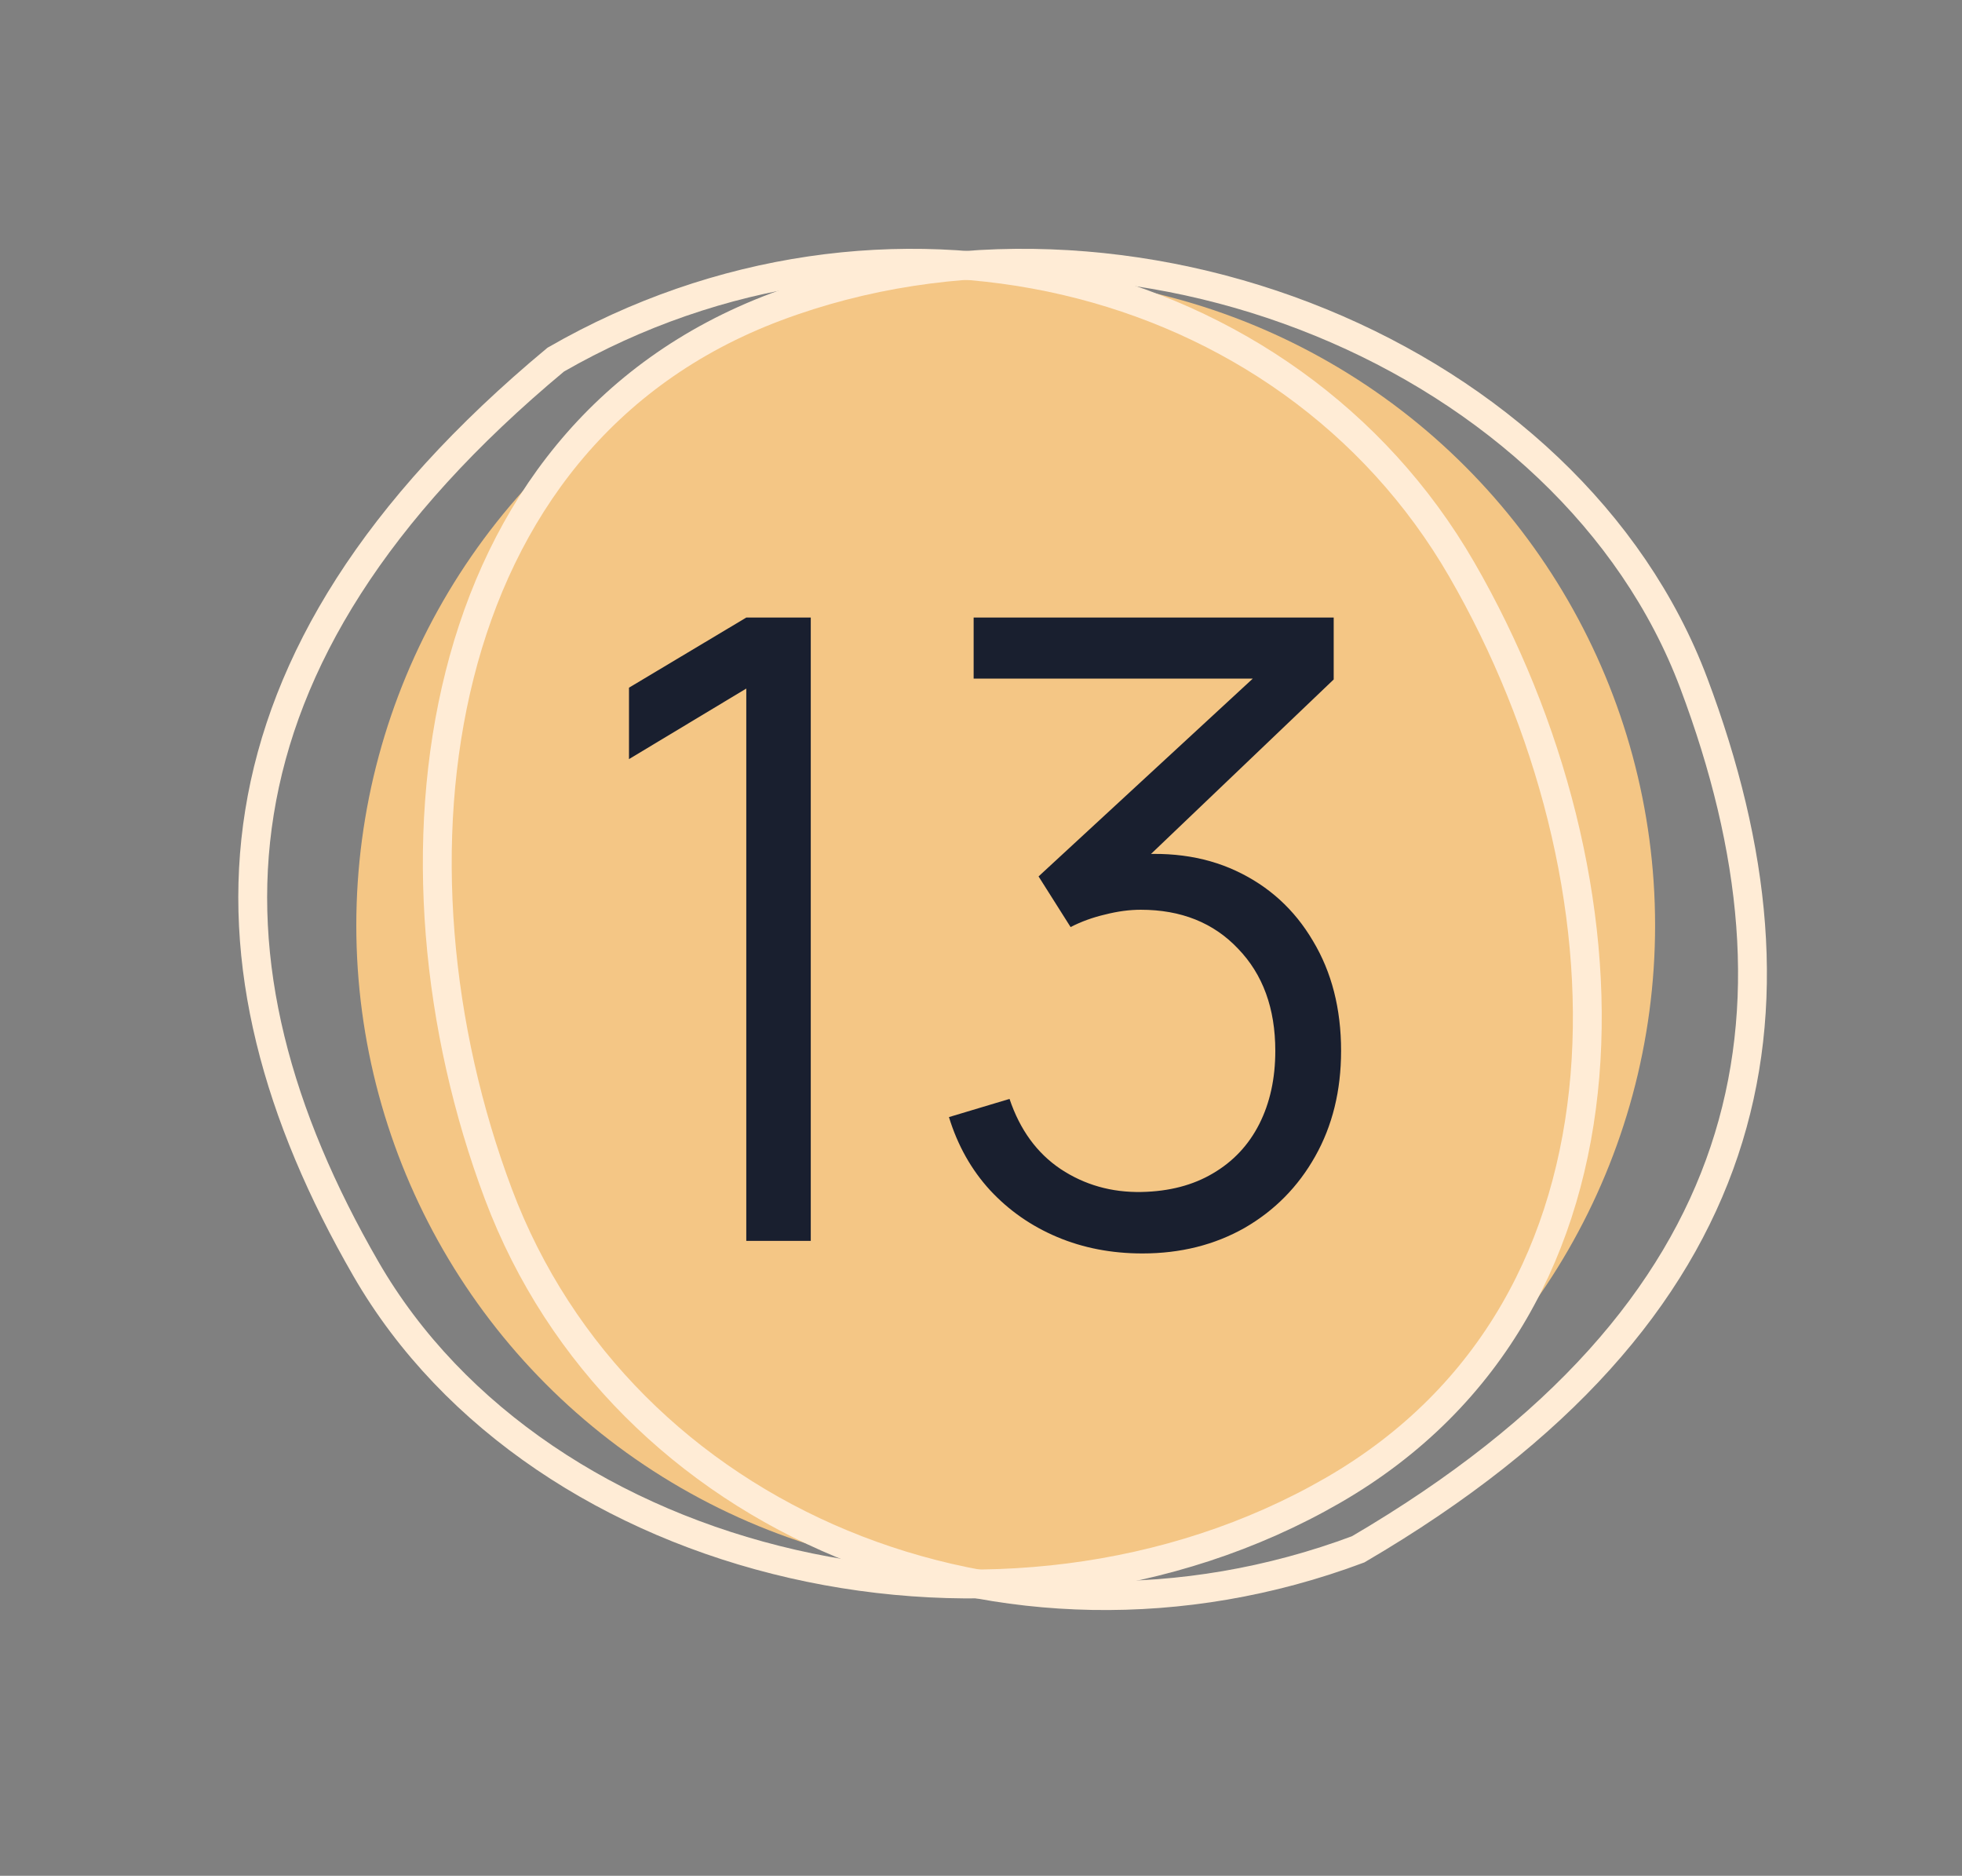
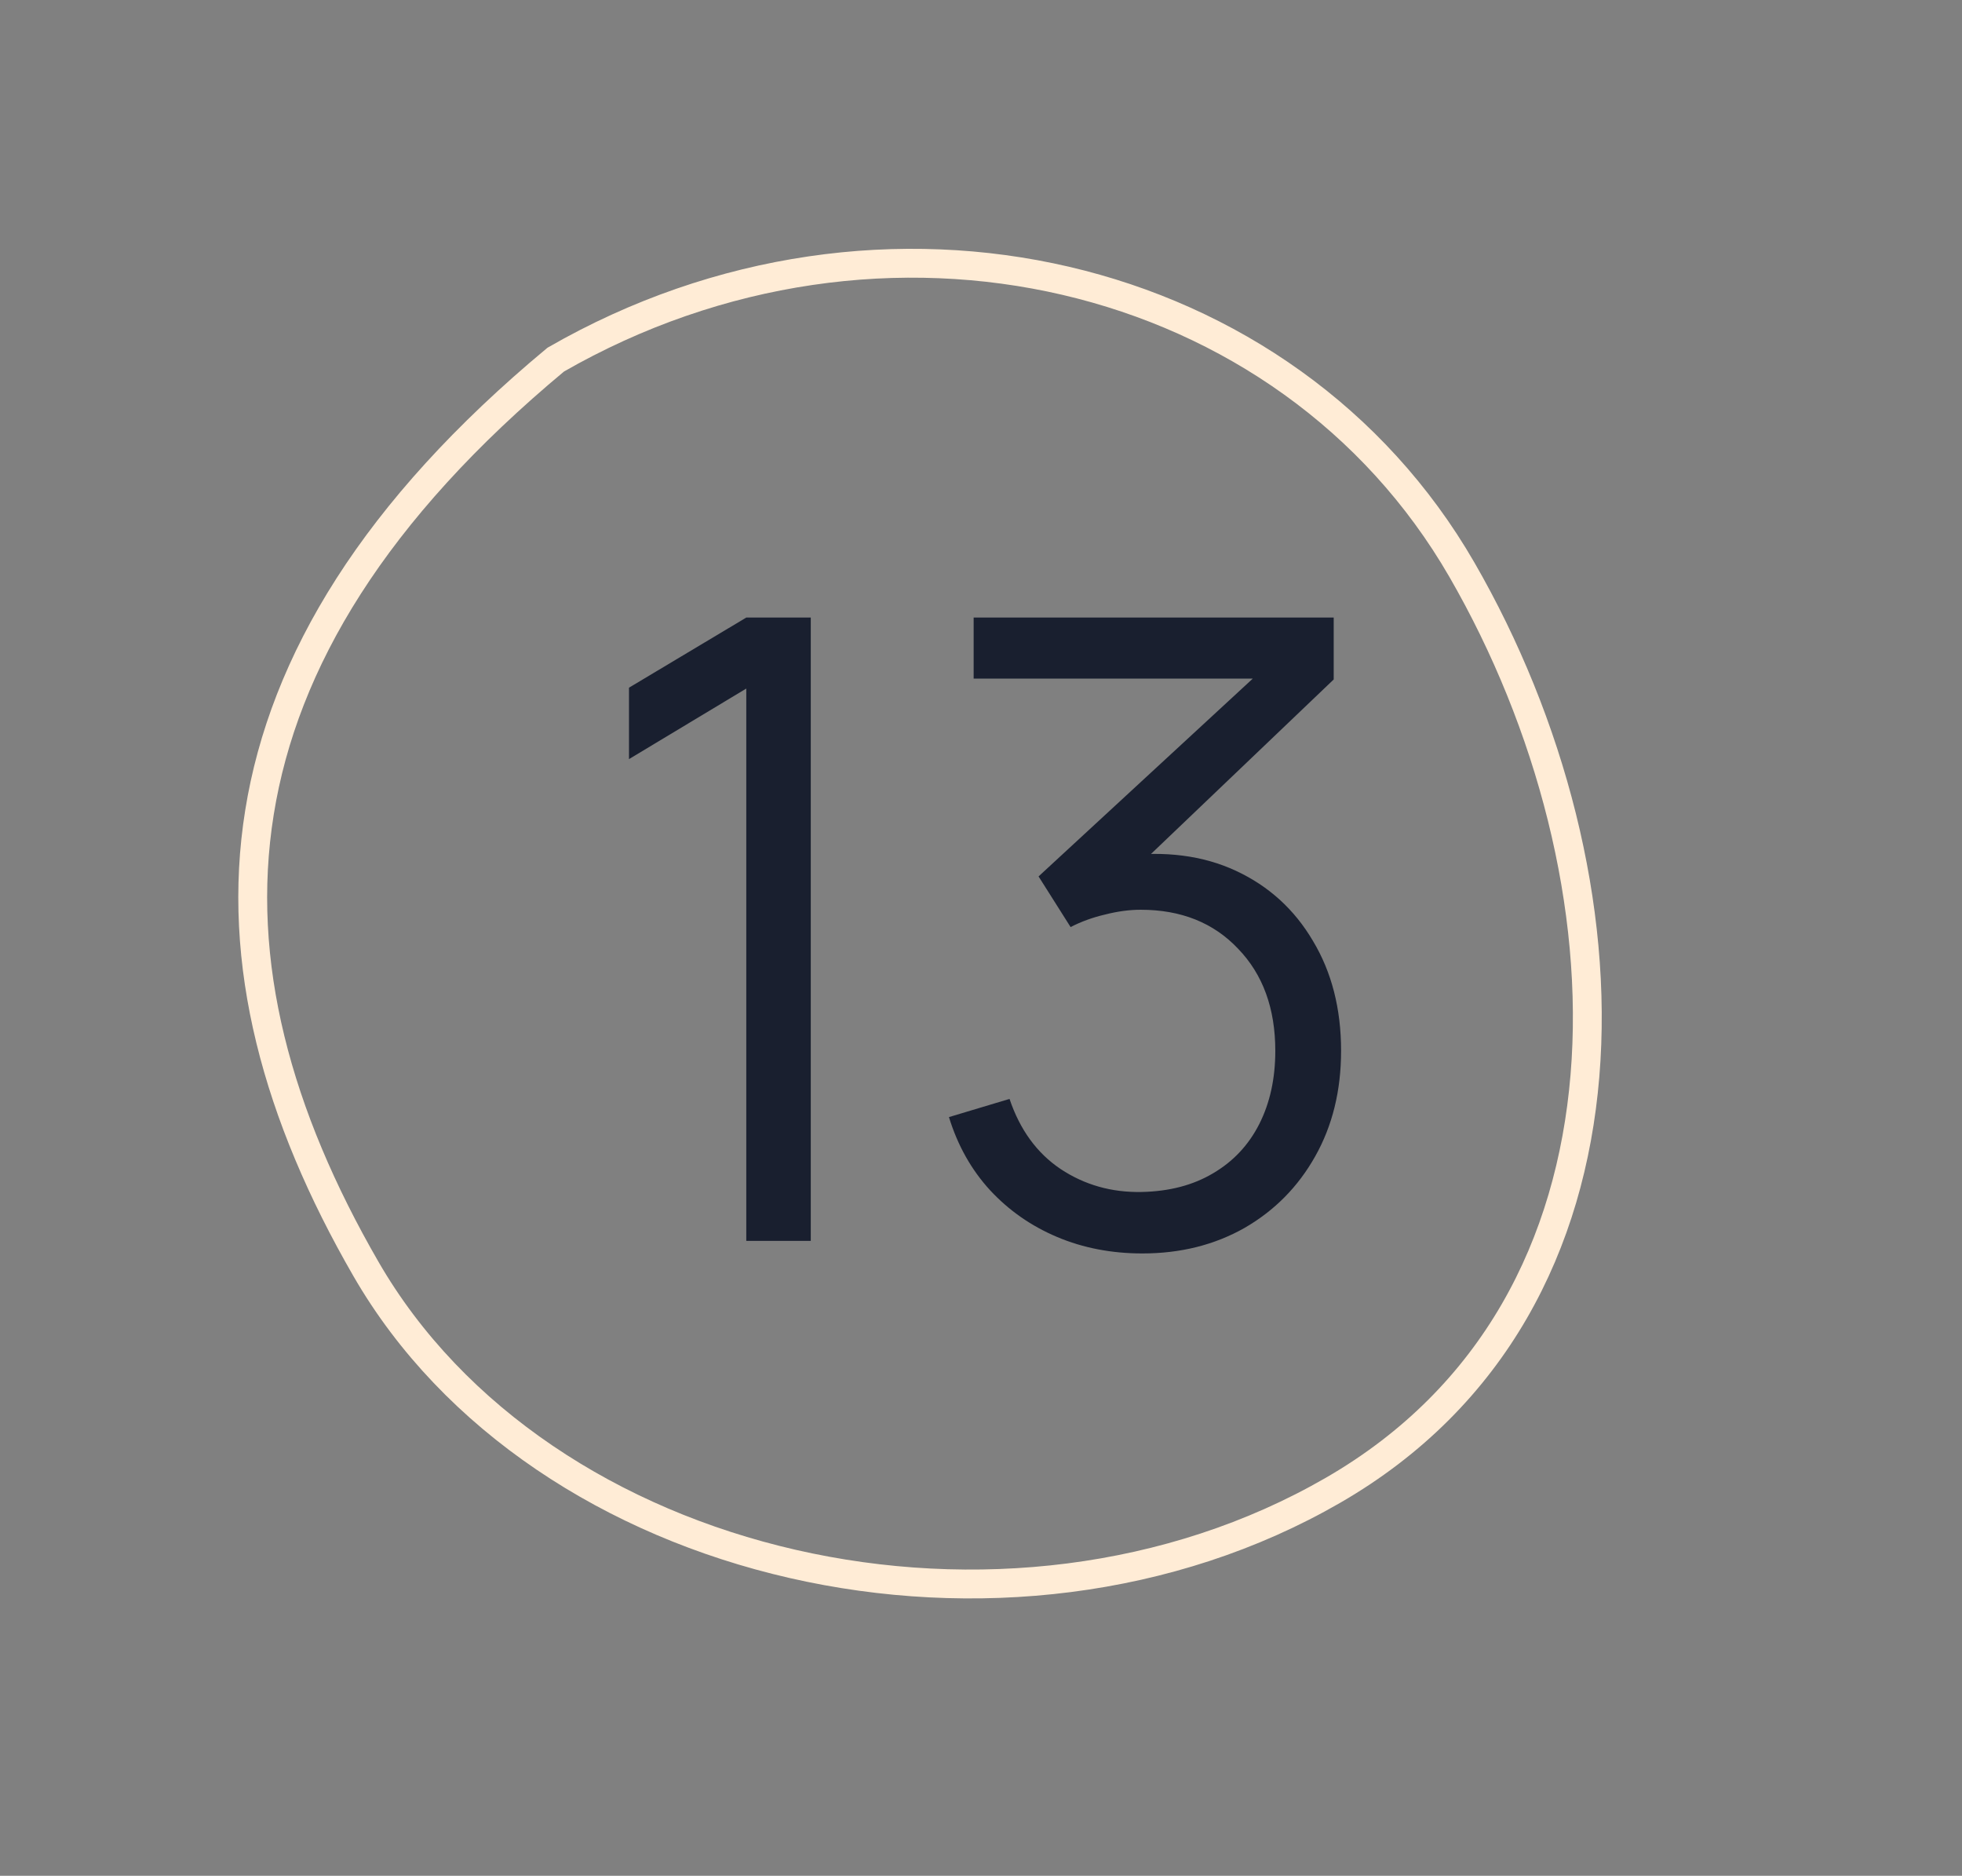
<svg xmlns="http://www.w3.org/2000/svg" width="68" height="65" viewBox="0 0 68 65" fill="none">
  <rect x="0" y="0" width="68" height="65" fill="#808080" stroke="none" />
-   <circle cx="34.856" cy="32.068" r="22.507" fill="#F4C685" />
-   <path d="M58.704 23.674C60.867 29.425 61.443 34.872 59.761 39.89C58.084 44.895 54.132 49.556 47.072 53.688C34.852 58.261 21.538 52.716 17.275 41.382C15.117 35.643 14.494 29.073 15.931 23.38C17.363 17.701 20.837 12.913 26.886 10.638C32.982 8.346 39.873 8.755 45.782 11.177C51.694 13.599 56.575 18.013 58.704 23.674Z" stroke="#FFECD6" />
  <path d="M12.683 43.972C9.611 38.651 8.153 33.371 8.994 28.147C9.832 22.934 12.971 17.692 19.261 12.462C30.571 5.957 44.612 9.255 50.667 19.742C53.732 25.051 55.419 31.432 54.931 37.283C54.444 43.119 51.798 48.41 46.202 51.641C40.561 54.898 33.696 55.618 27.47 54.193C21.243 52.768 15.707 49.21 12.683 43.972Z" stroke="#FFECD6" />
  <path d="M25.865 43V23.86L21.8 26.305V23.83L25.865 21.4H28.1V43H25.865ZM39.594 43.435C38.525 43.435 37.539 43.245 36.639 42.865C35.739 42.485 34.965 41.945 34.315 41.245C33.664 40.535 33.19 39.69 32.889 38.71L34.989 38.08C35.349 39.15 35.94 39.96 36.76 40.51C37.59 41.06 38.525 41.325 39.565 41.305C40.525 41.285 41.349 41.07 42.039 40.66C42.739 40.25 43.275 39.68 43.645 38.95C44.014 38.22 44.2 37.375 44.2 36.415C44.2 34.945 43.77 33.765 42.91 32.875C42.059 31.975 40.934 31.525 39.535 31.525C39.145 31.525 38.734 31.58 38.304 31.69C37.874 31.79 37.474 31.935 37.105 32.125L35.995 30.37L44.395 22.615L44.755 23.515H33.745V21.4H46.224V23.545L38.904 30.535L38.874 29.665C40.374 29.475 41.694 29.645 42.834 30.175C43.974 30.705 44.864 31.515 45.505 32.605C46.154 33.685 46.48 34.955 46.48 36.415C46.48 37.795 46.179 39.015 45.58 40.075C44.989 41.125 44.175 41.95 43.135 42.55C42.094 43.14 40.914 43.435 39.594 43.435Z" fill="#191F2F" />
</svg>